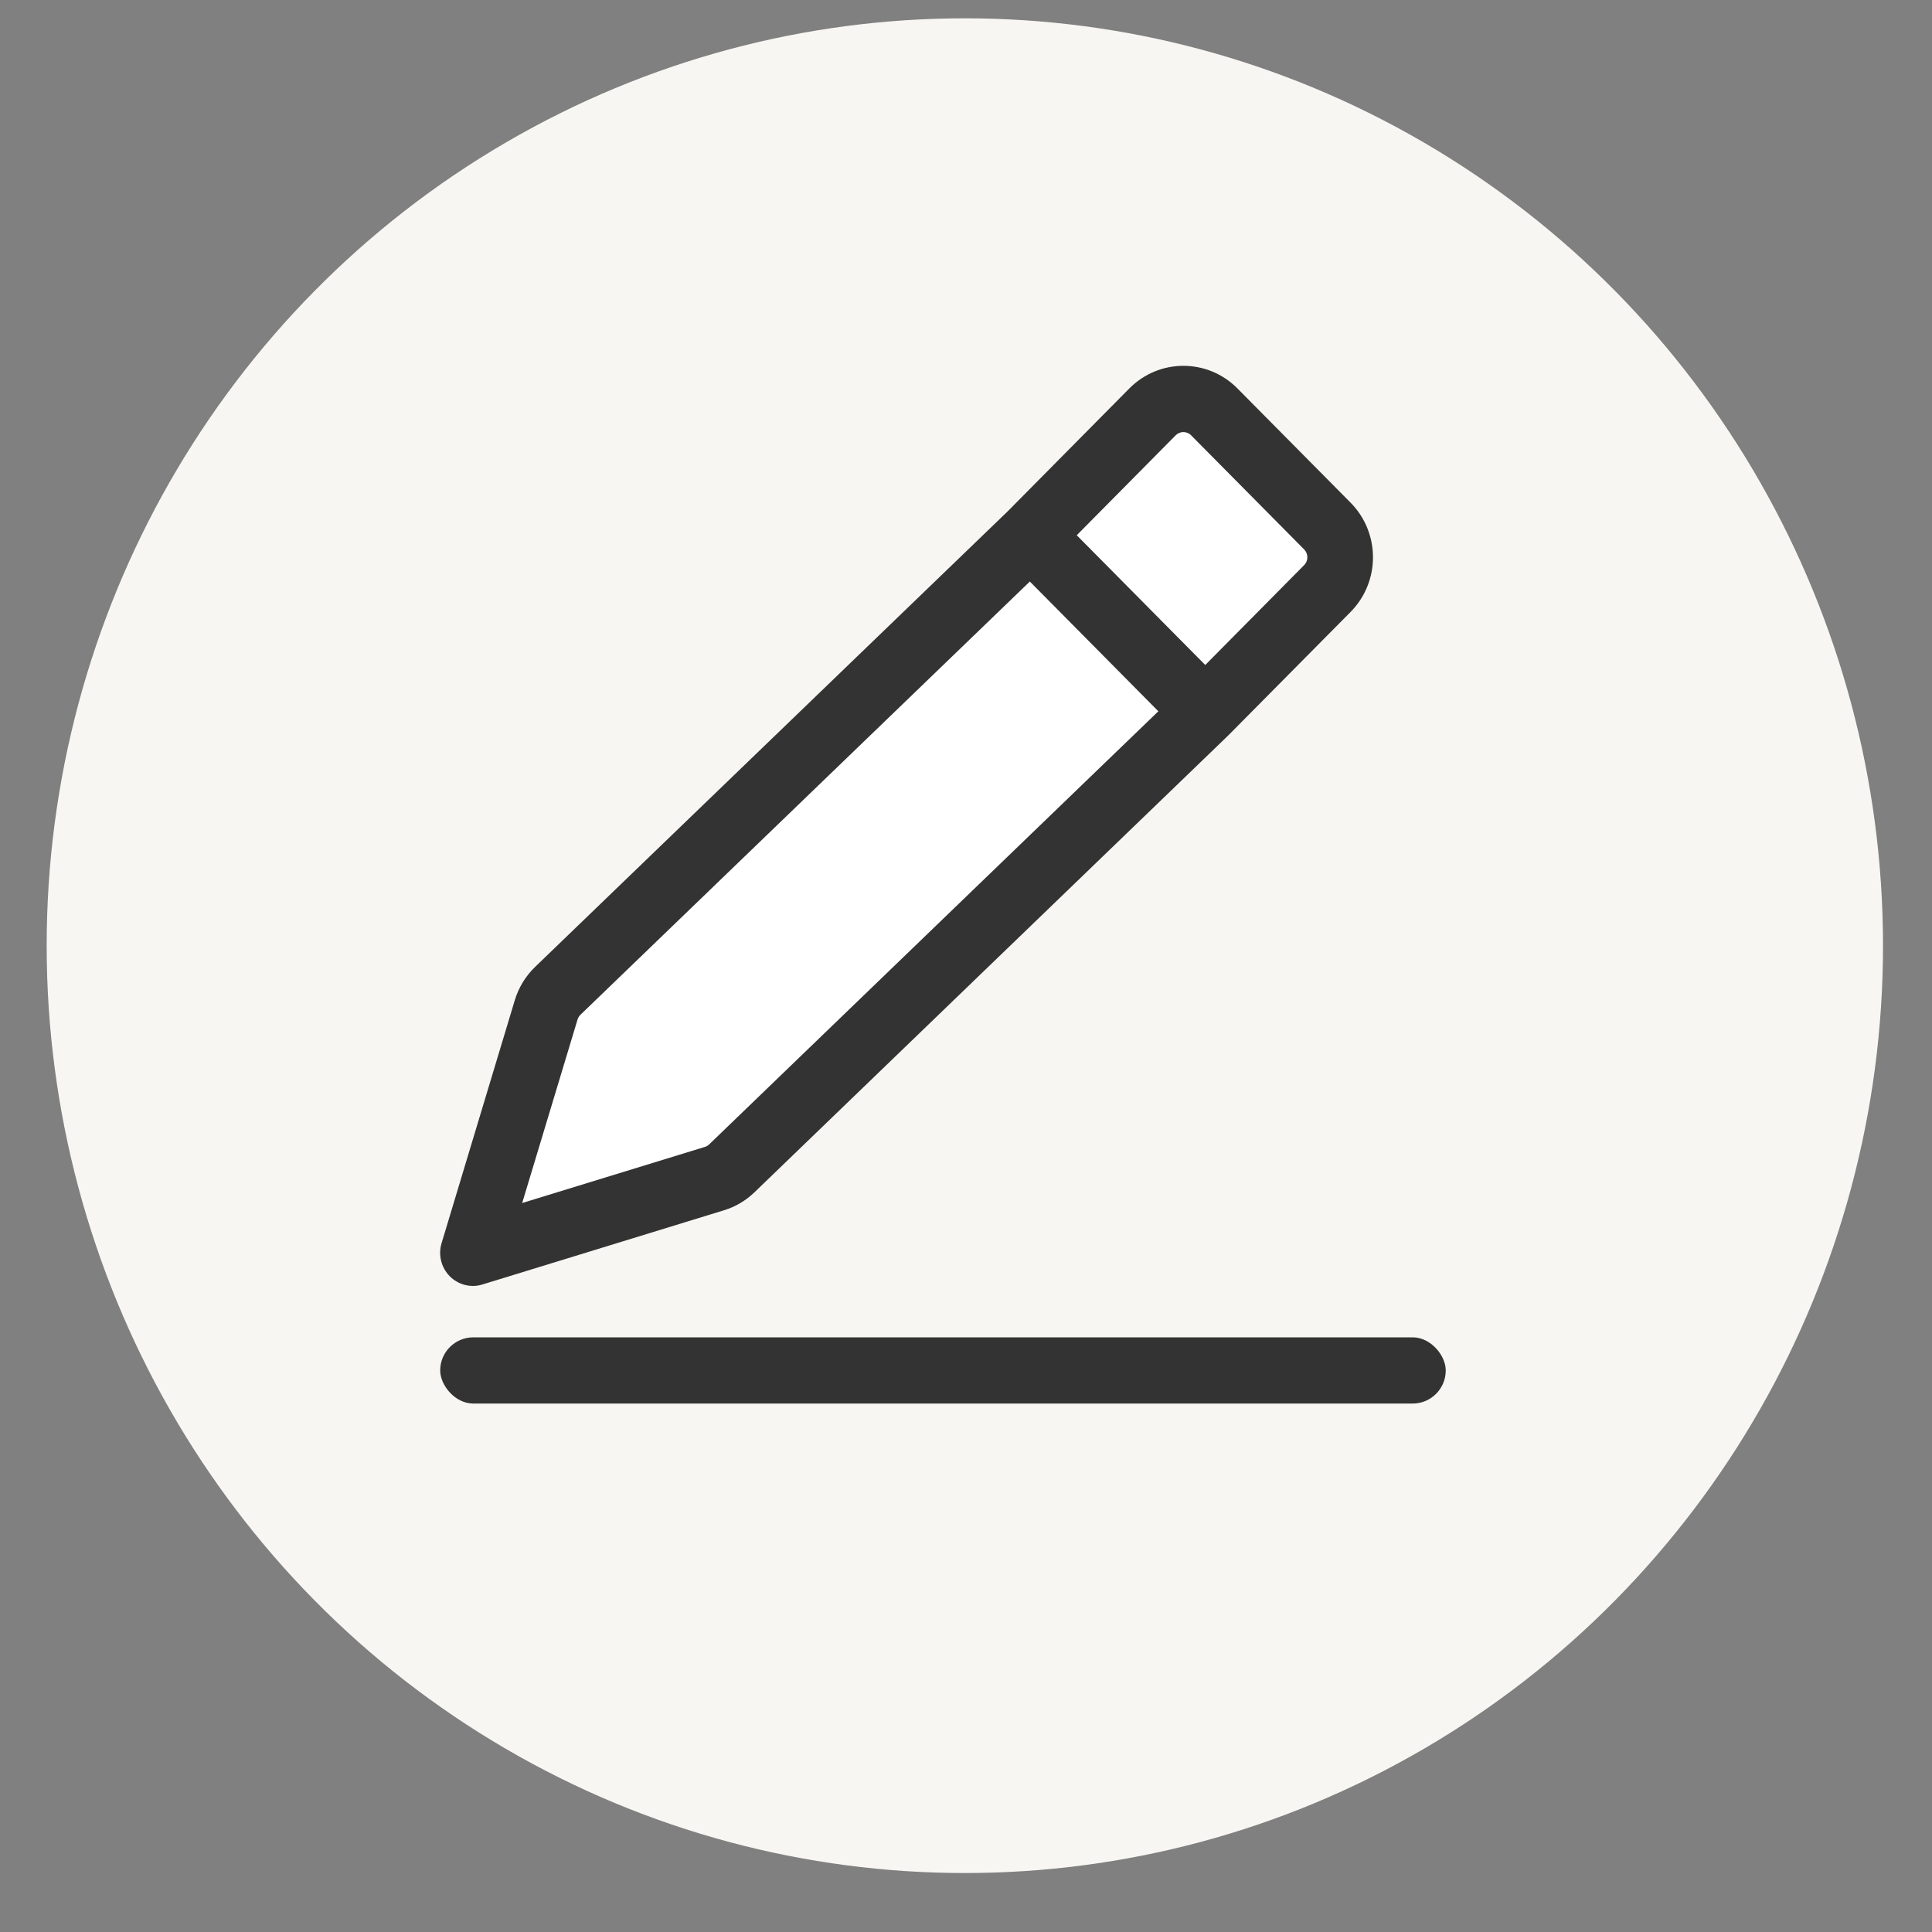
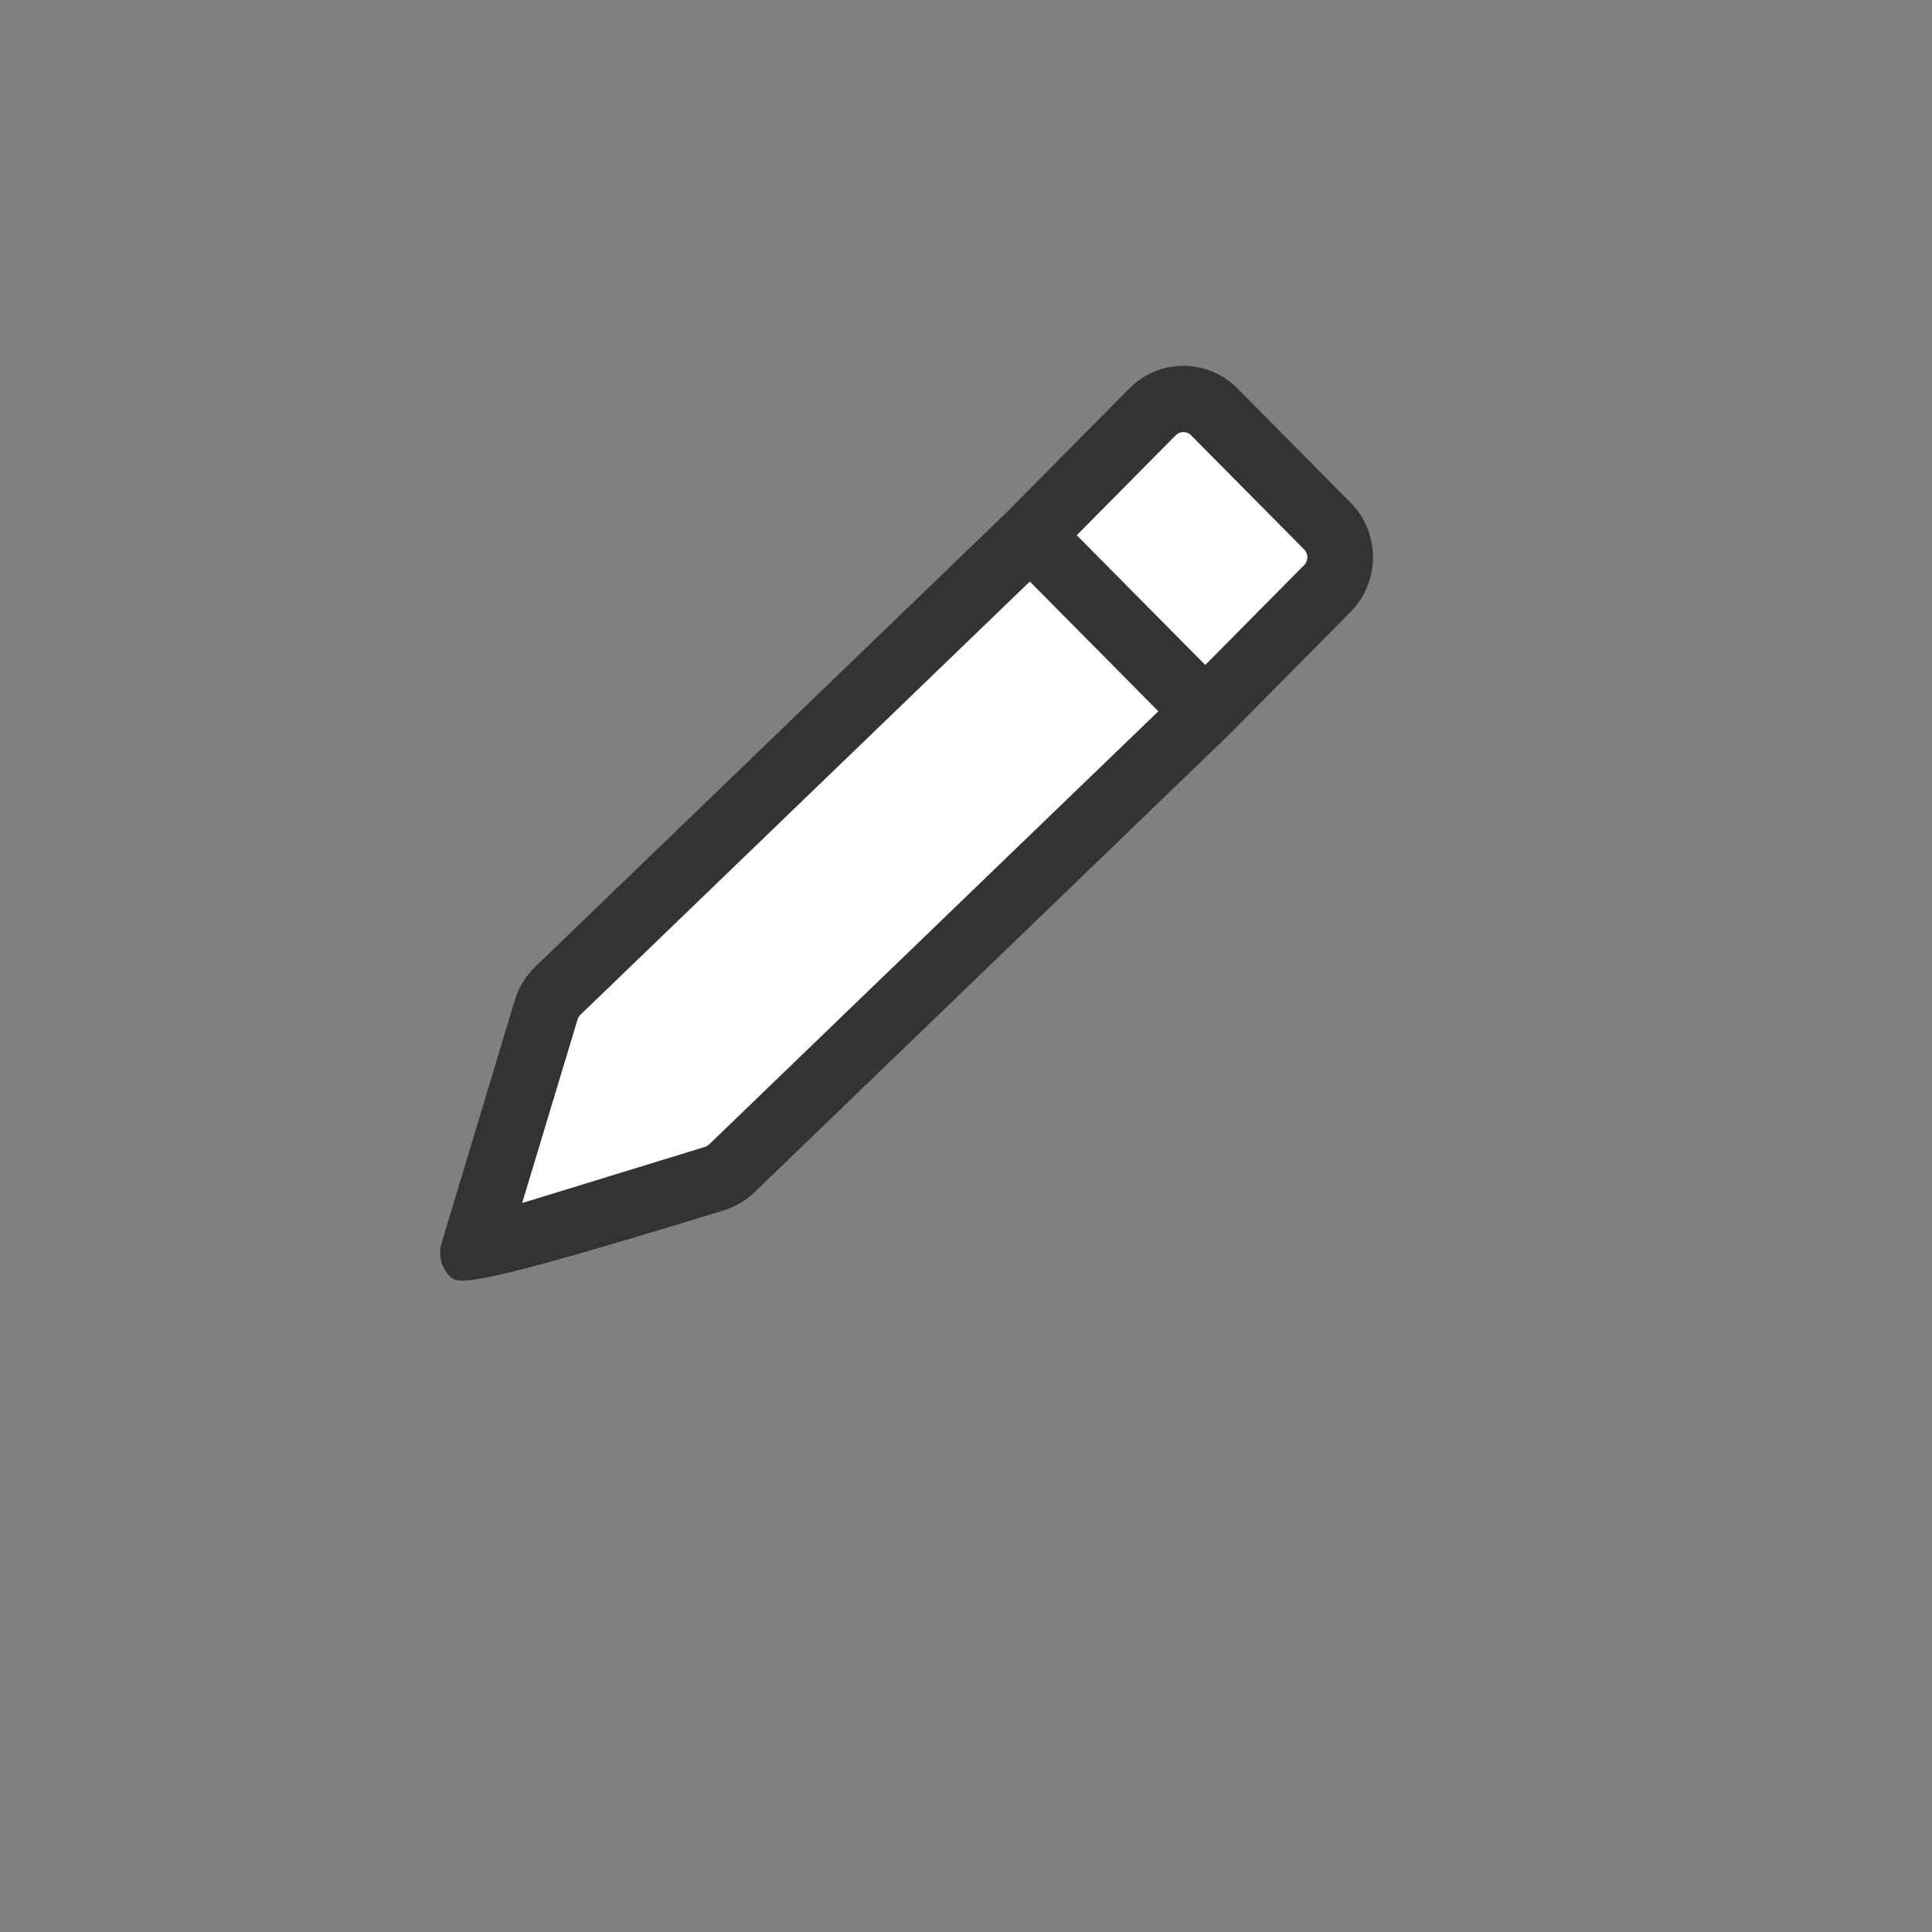
<svg xmlns="http://www.w3.org/2000/svg" width="25" height="25" viewBox="0 0 25 25" fill="none">
  <rect x="0" y="0" width="25" height="25" fill="#808080" stroke="none" />
-   <ellipse cx="12.485" cy="12.237" rx="11.881" ry="12" fill="#F8F6F3" />
  <path d="M7.287 12.987L15.084 5.112H15.826L17.311 6.612V7.362L9.515 15.237L6.173 15.987L7.287 12.987Z" fill="white" />
-   <path fill-rule="evenodd" clip-rule="evenodd" d="M14.613 5.027C15 4.636 15.627 4.636 16.013 5.027L17.476 6.504C17.863 6.895 17.863 7.528 17.476 7.919L15.896 9.514L15.889 9.521L9.763 15.428C9.651 15.536 9.516 15.616 9.368 15.661L6.243 16.621C6.094 16.668 5.931 16.626 5.82 16.515C5.709 16.402 5.668 16.238 5.714 16.087L6.661 12.944C6.71 12.78 6.801 12.631 6.924 12.512L13.037 6.619L14.613 5.027ZM13.326 7.525L7.51 13.132C7.493 13.149 7.48 13.17 7.473 13.194L6.757 15.567L9.121 14.841C9.142 14.835 9.161 14.823 9.177 14.808L14.989 9.204L13.326 7.525ZM15.596 8.605L16.876 7.312C16.931 7.257 16.931 7.166 16.876 7.11L15.413 5.633C15.358 5.577 15.268 5.577 15.213 5.633L13.933 6.926L15.596 8.605Z" fill="#333333" />
-   <rect x="5.696" y="17.305" width="13.012" height="0.857" rx="0.429" fill="#333333" />
+   <path fill-rule="evenodd" clip-rule="evenodd" d="M14.613 5.027C15 4.636 15.627 4.636 16.013 5.027L17.476 6.504C17.863 6.895 17.863 7.528 17.476 7.919L15.896 9.514L15.889 9.521L9.763 15.428C9.651 15.536 9.516 15.616 9.368 15.661C6.094 16.668 5.931 16.626 5.82 16.515C5.709 16.402 5.668 16.238 5.714 16.087L6.661 12.944C6.71 12.78 6.801 12.631 6.924 12.512L13.037 6.619L14.613 5.027ZM13.326 7.525L7.51 13.132C7.493 13.149 7.48 13.17 7.473 13.194L6.757 15.567L9.121 14.841C9.142 14.835 9.161 14.823 9.177 14.808L14.989 9.204L13.326 7.525ZM15.596 8.605L16.876 7.312C16.931 7.257 16.931 7.166 16.876 7.11L15.413 5.633C15.358 5.577 15.268 5.577 15.213 5.633L13.933 6.926L15.596 8.605Z" fill="#333333" />
</svg>